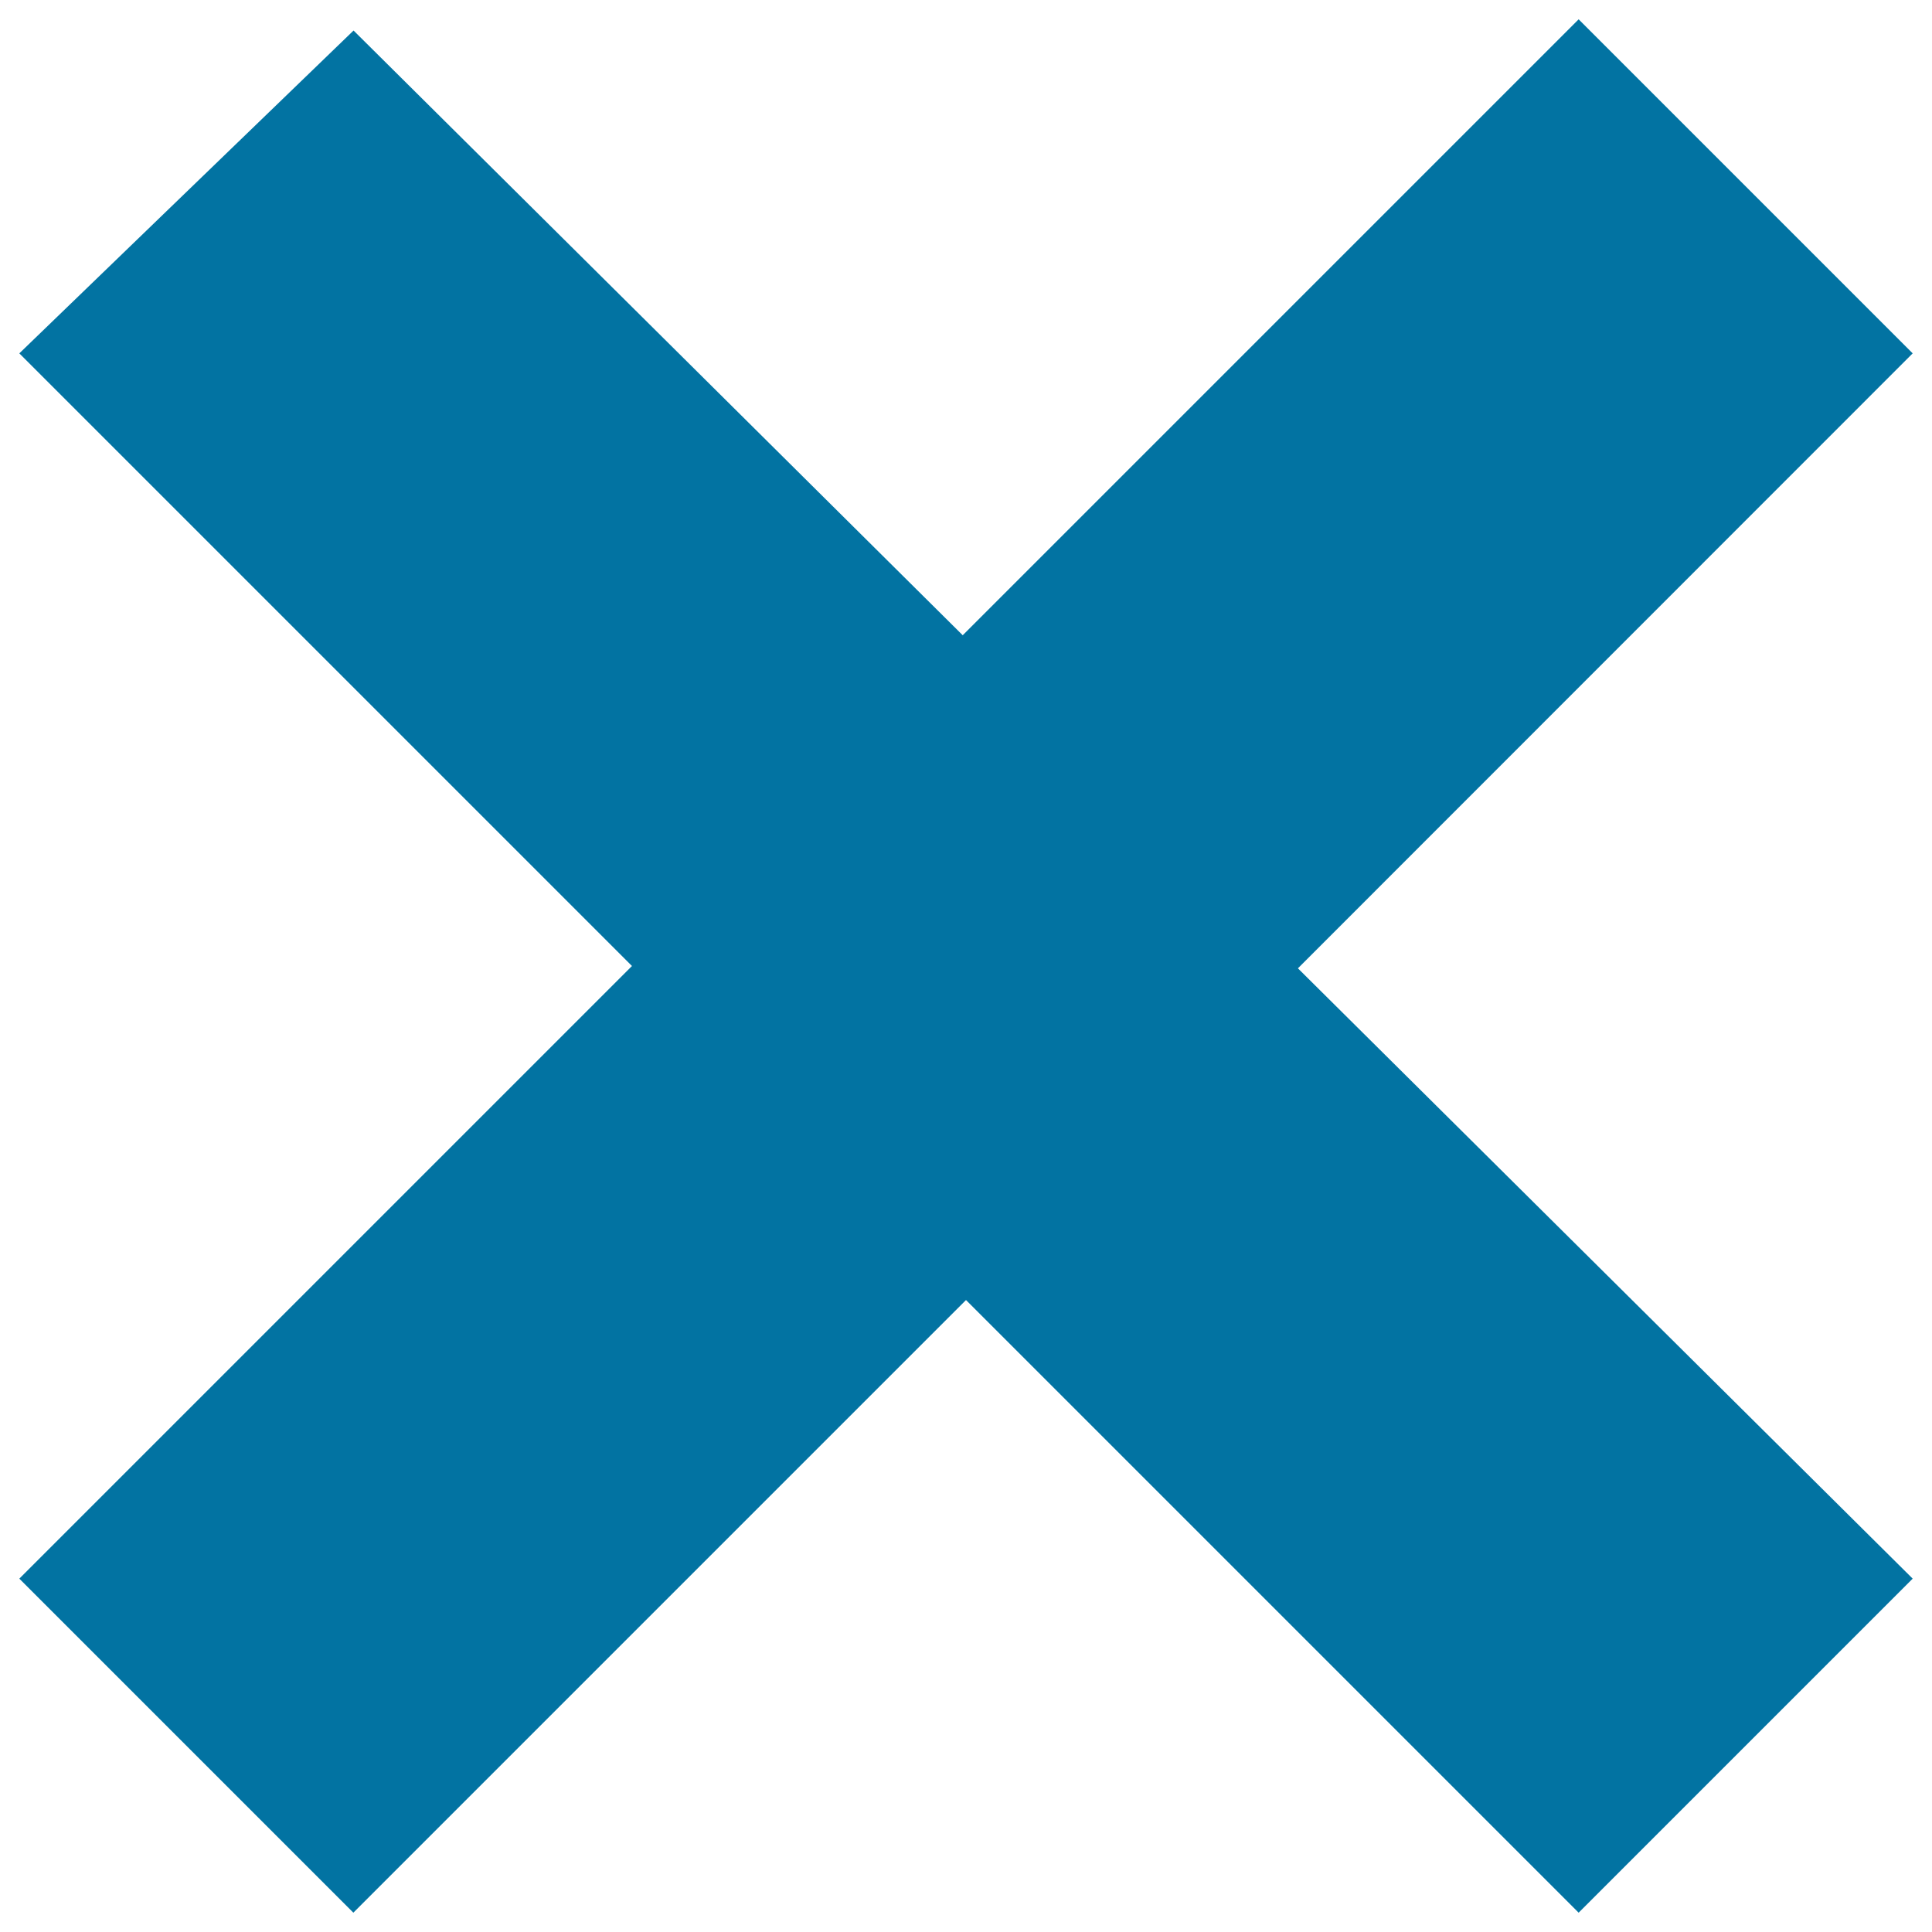
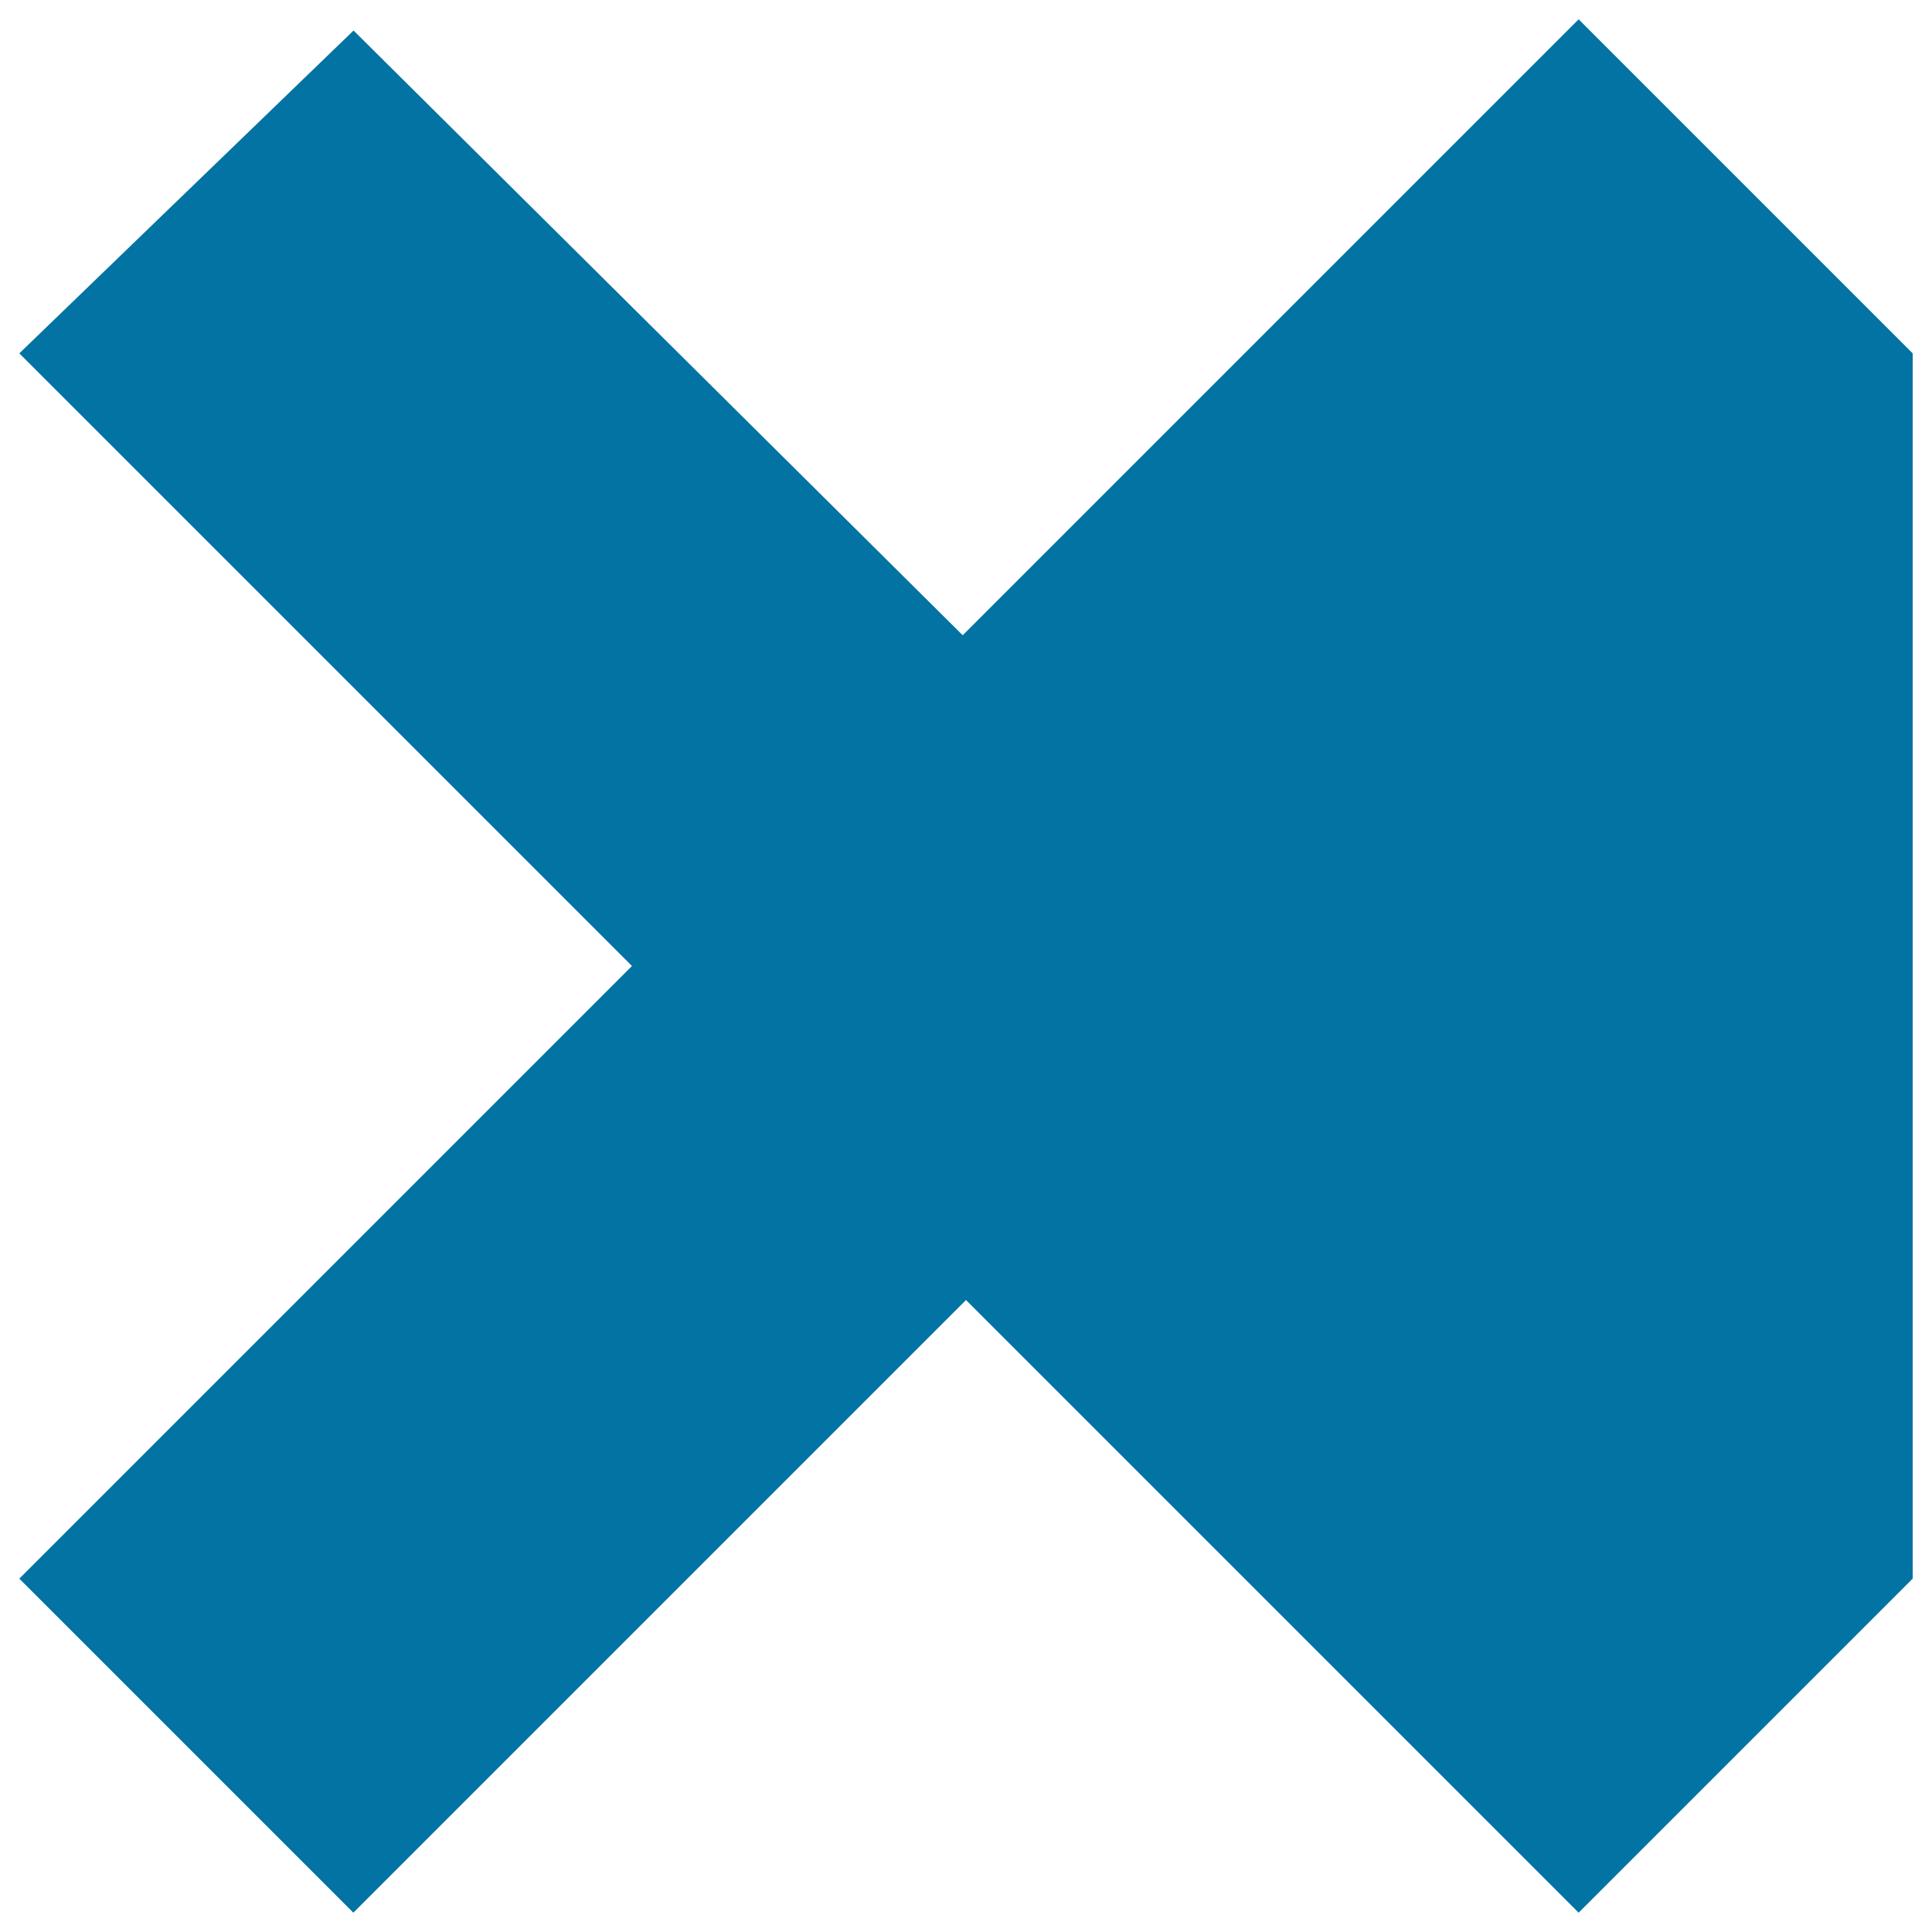
<svg xmlns="http://www.w3.org/2000/svg" viewBox="0 0 1000 1000" style="fill:#0273a2">
  <title>Close SVG icon</title>
-   <path d="M990,182.9L817.1,10L498.3,328.8l-315.3-313L10,182.9L327.1,500L10,817.1L182.9,990L500,672.9L817.1,990L990,817.1L671.8,501.2L990,182.9z" />
+   <path d="M990,182.9L817.1,10L498.3,328.8l-315.3-313L10,182.9L327.1,500L10,817.1L182.9,990L500,672.9L817.1,990L990,817.1L990,182.9z" />
</svg>